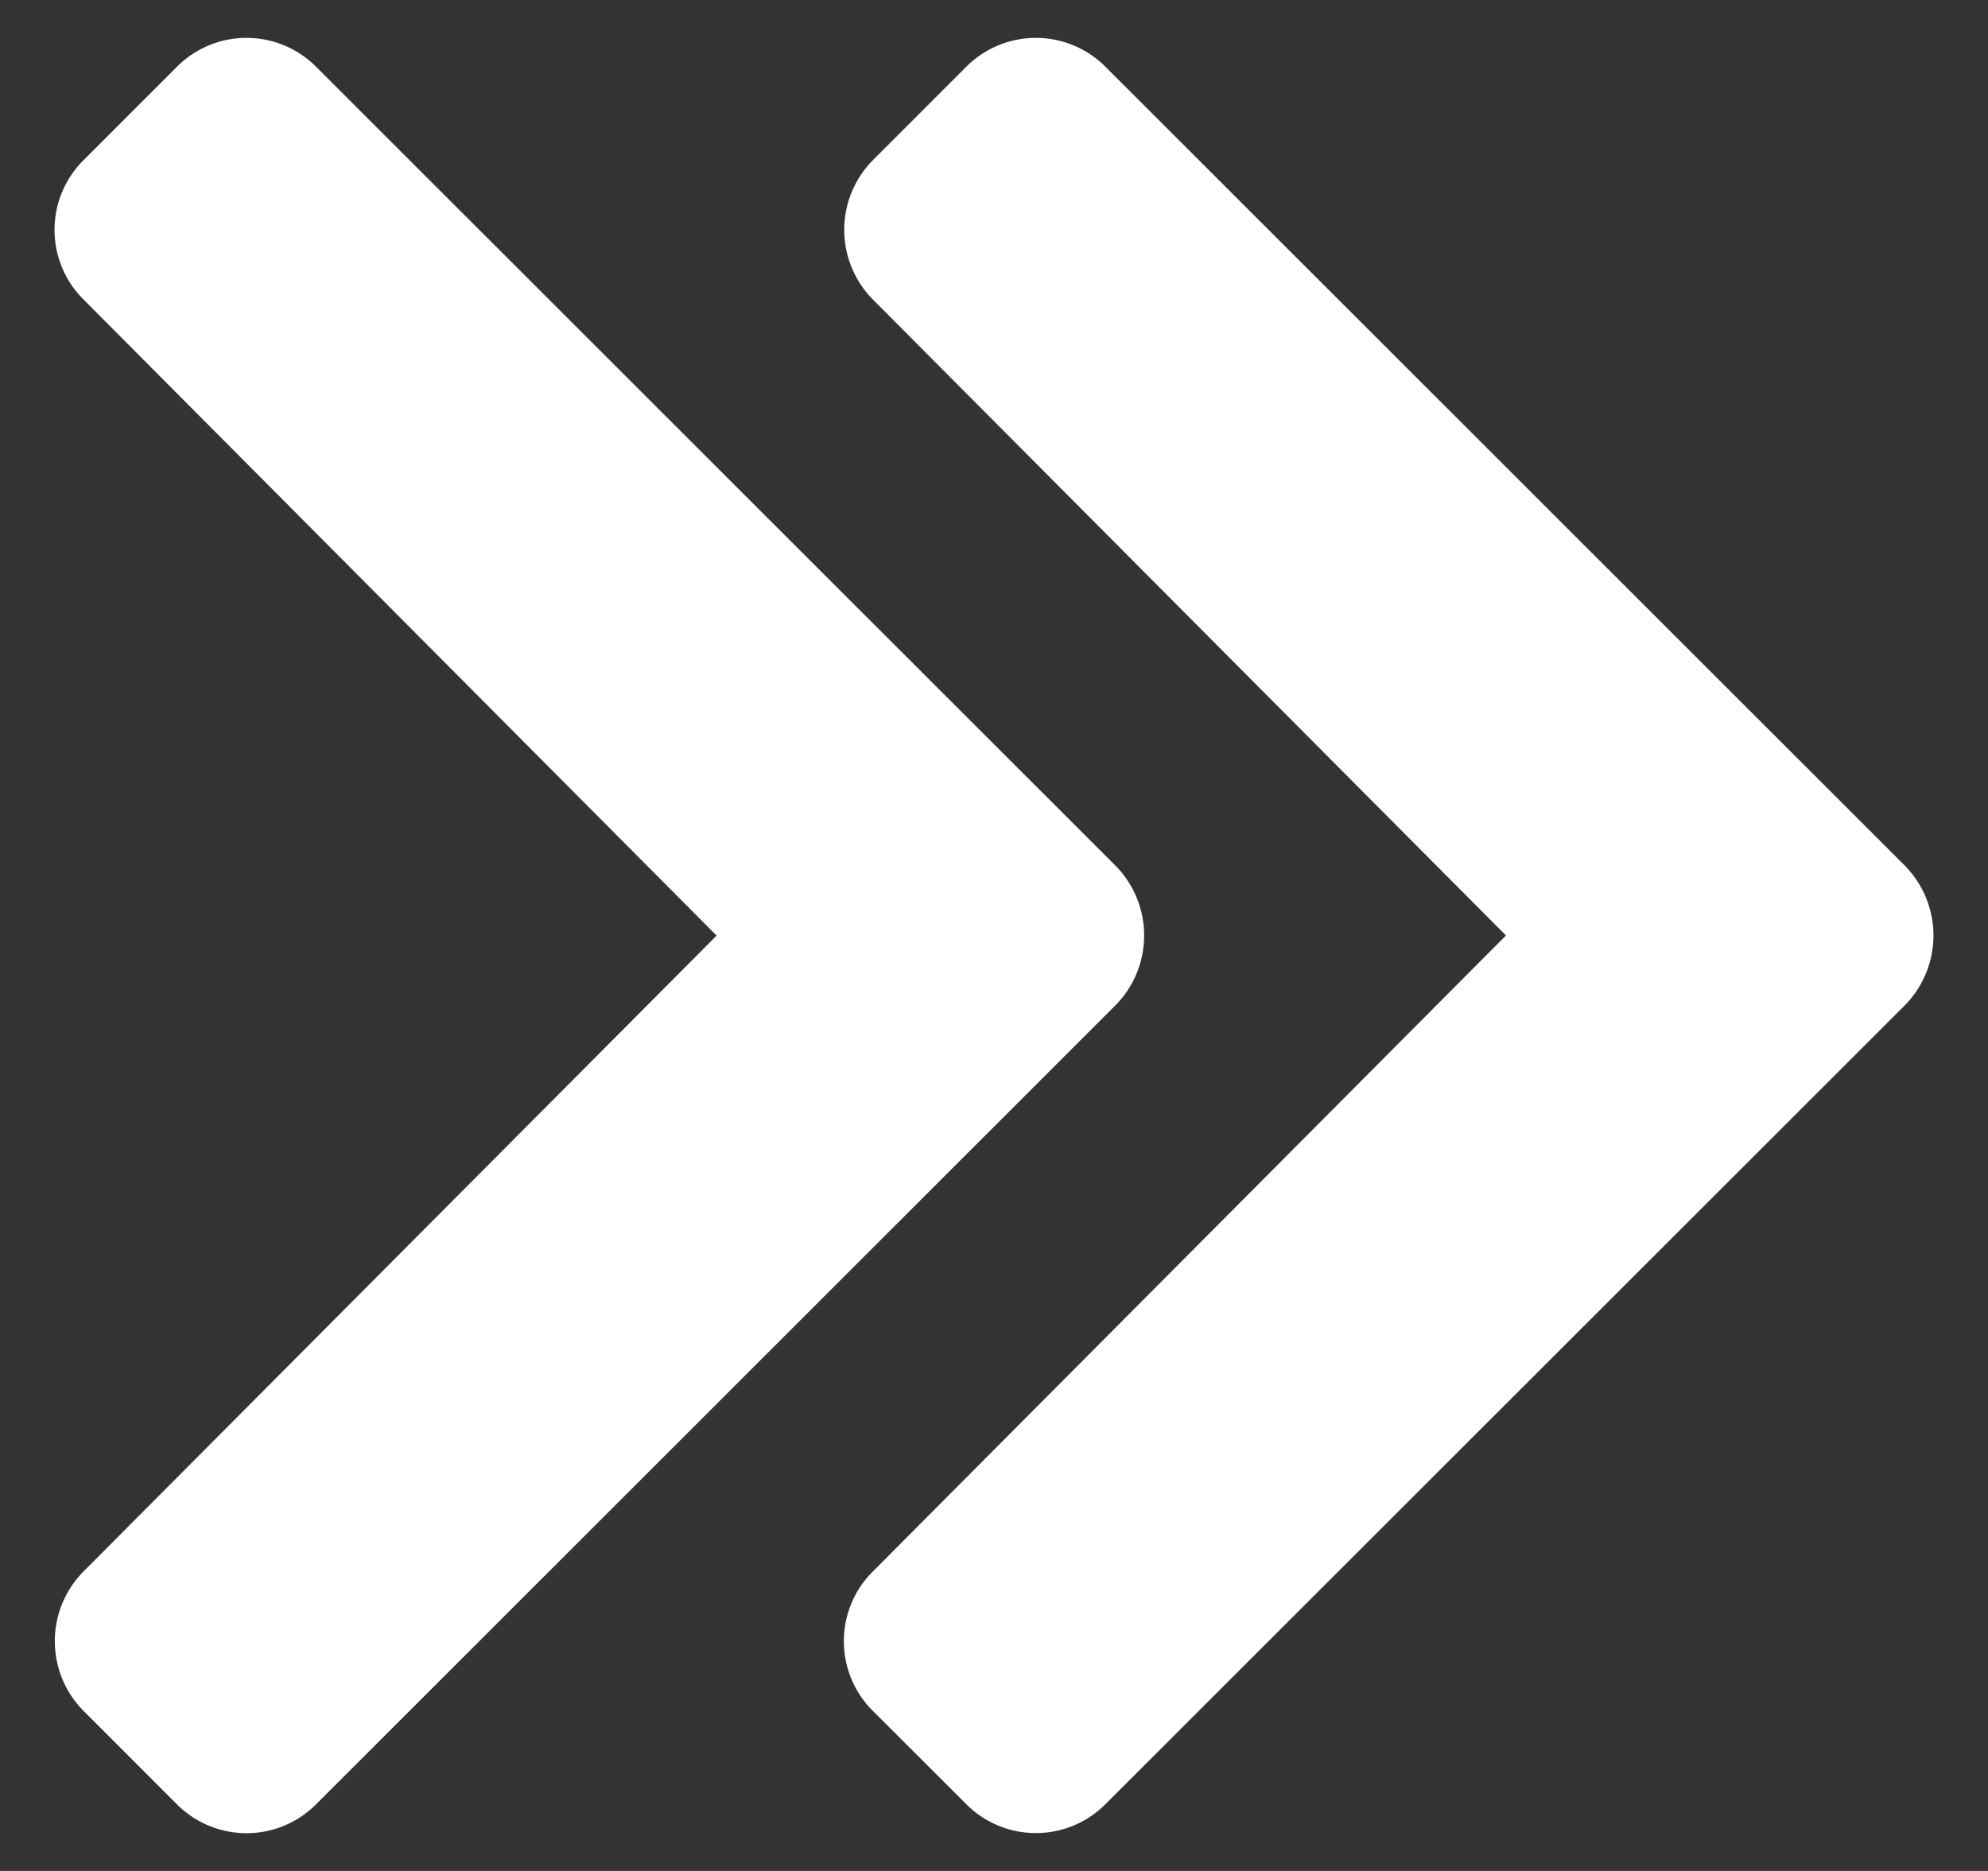
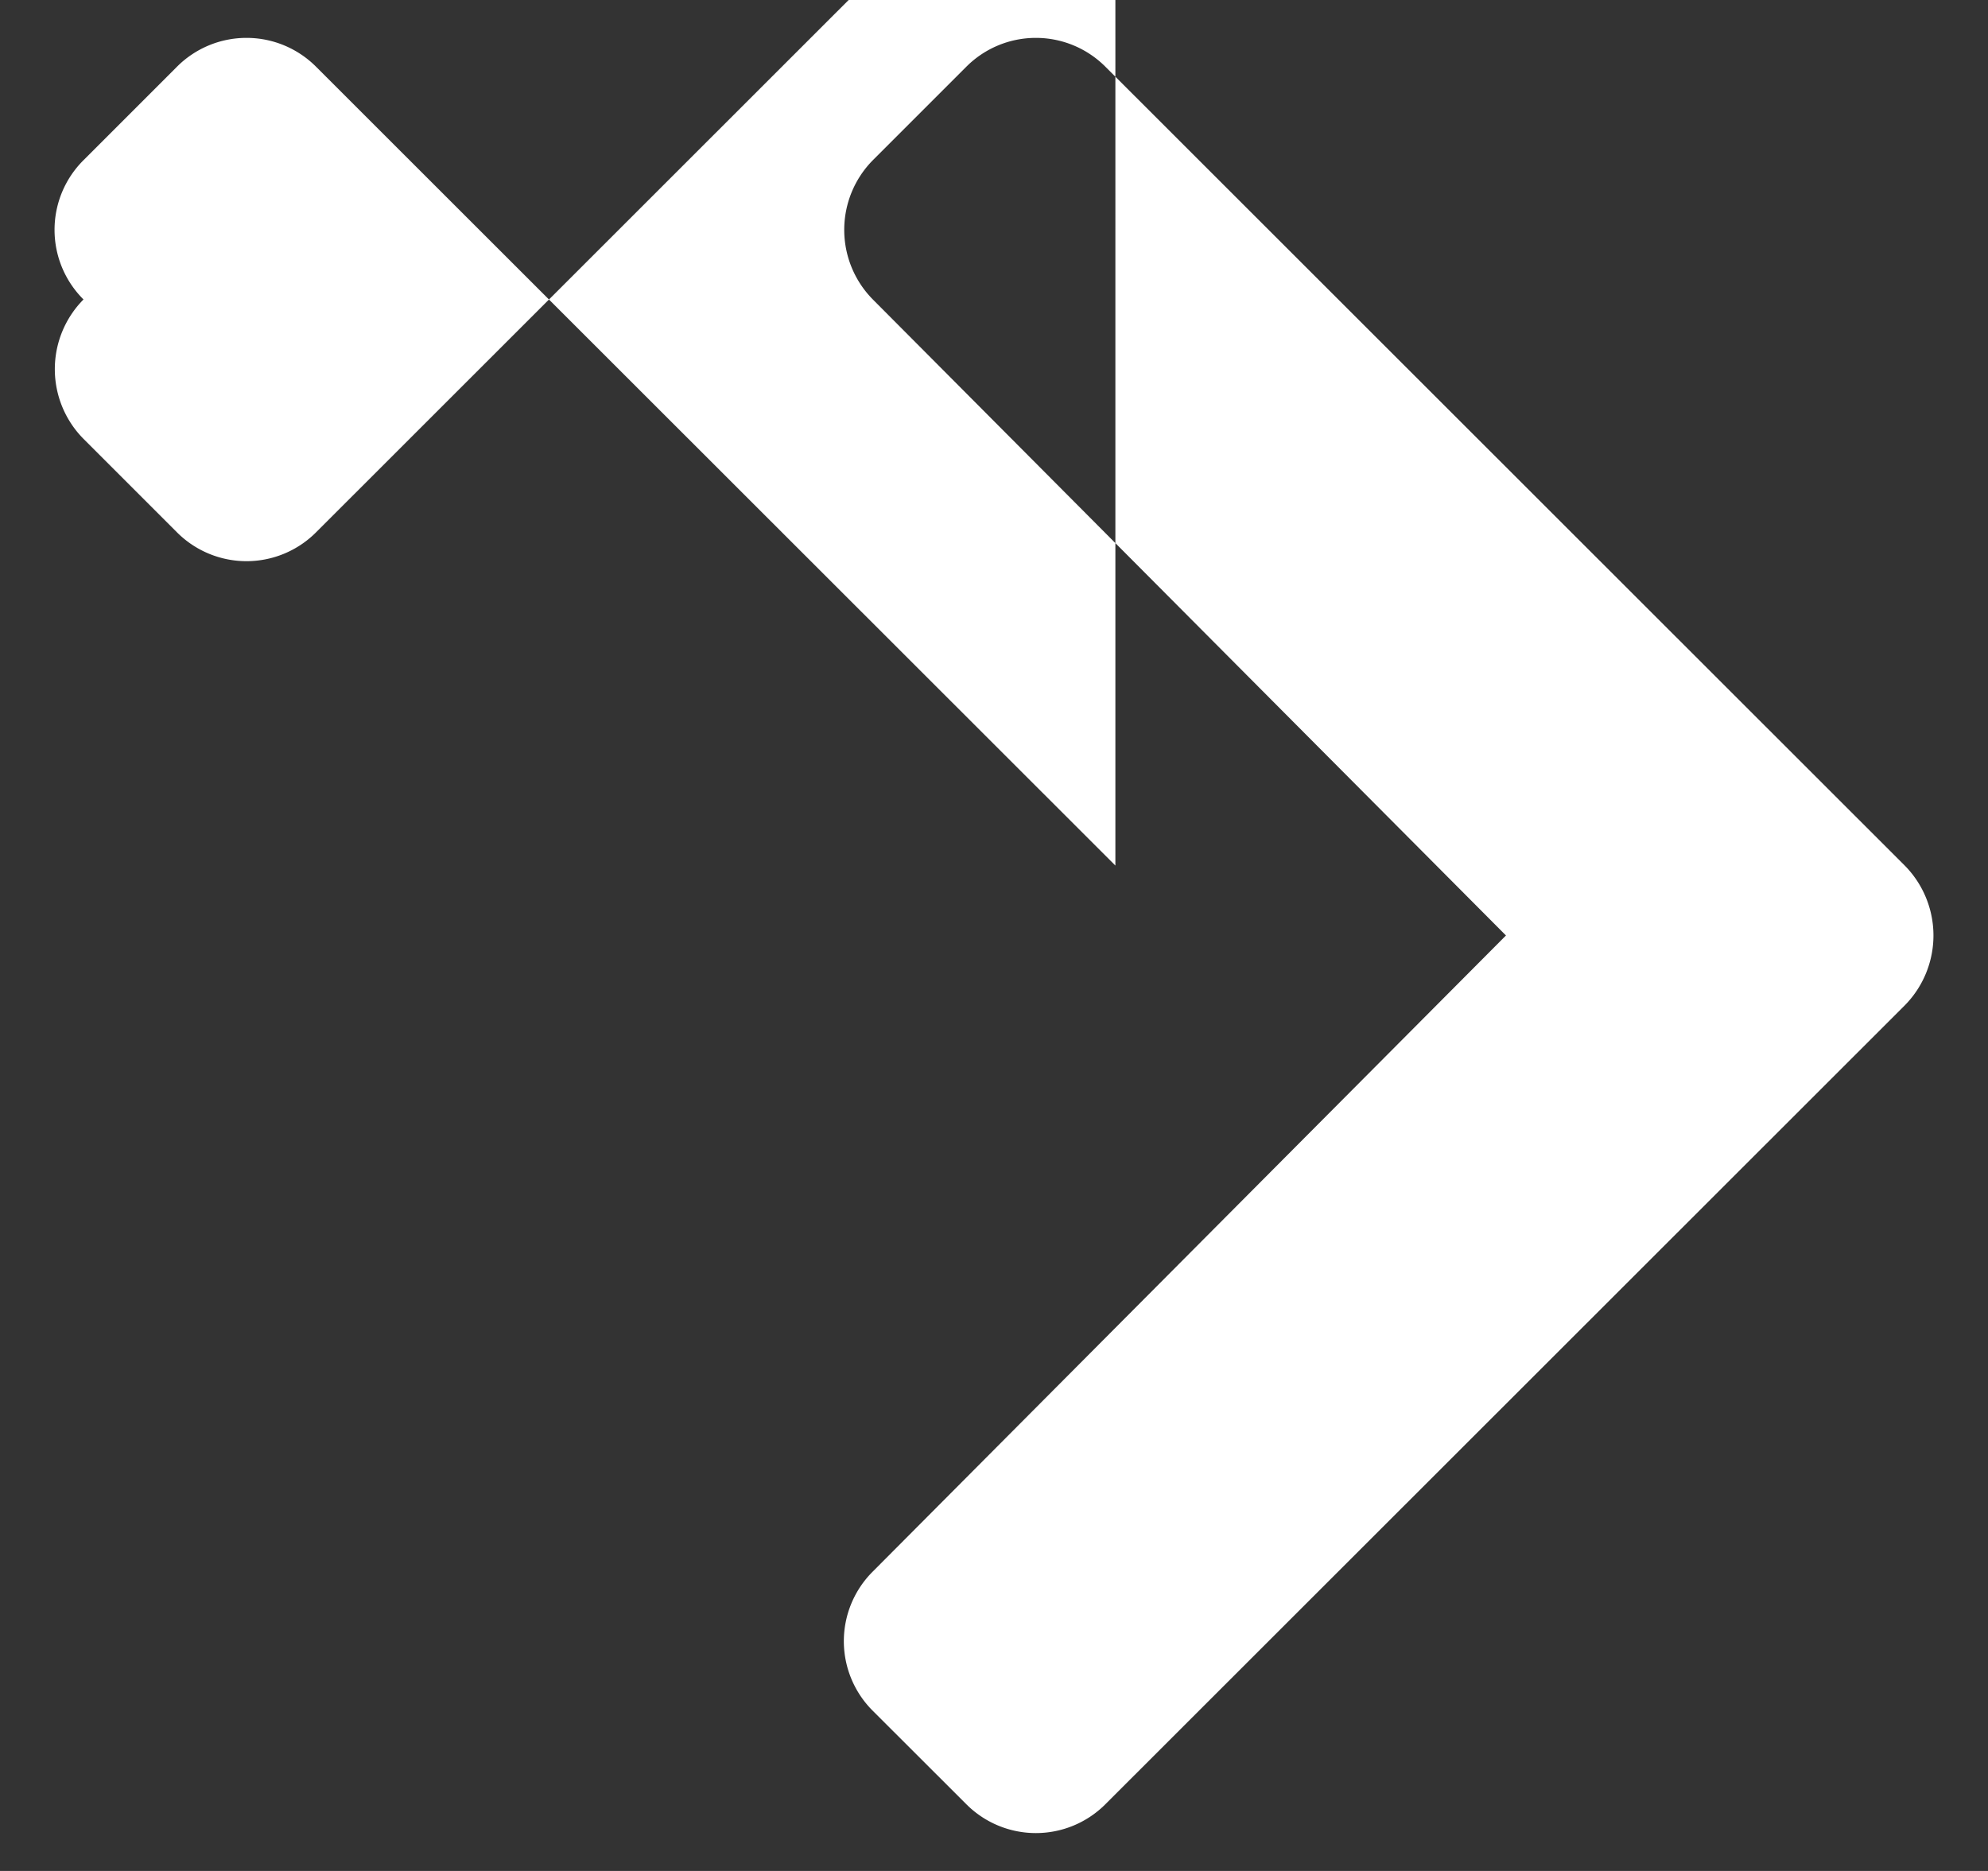
<svg xmlns="http://www.w3.org/2000/svg" width="17" height="16" viewBox="0 0 17 16" fill="none">
  <rect x="0" y="0" width="17" height="16" fill="#333333" stroke="none" />
-   <path fill-rule="evenodd" clip-rule="evenodd" d="m16.288 8.598-6.834 6.83a.84.84 0 0 1-1.192 0l-.798-.797a.84.84 0 0 1 0-1.192L12.878 8 7.464 2.561a.847.847 0 0 1 0-1.191l.798-.798a.84.84 0 0 1 1.192 0l6.834 6.83a.851.851 0 0 1 0 1.196Zm-6.75-1.196L2.704.572a.84.84 0 0 0-1.192 0l-.798.798a.84.84 0 0 0 0 1.191l5.414 5.44-5.414 5.438a.847.847 0 0 0 0 1.192l.798.798a.84.84 0 0 0 1.192 0l6.834-6.831a.85.85 0 0 0 0-1.196Z" fill="#fff" />
+   <path fill-rule="evenodd" clip-rule="evenodd" d="m16.288 8.598-6.834 6.83a.84.84 0 0 1-1.192 0l-.798-.797a.84.84 0 0 1 0-1.192L12.878 8 7.464 2.561a.847.847 0 0 1 0-1.191l.798-.798a.84.84 0 0 1 1.192 0l6.834 6.83a.851.851 0 0 1 0 1.196Zm-6.75-1.196L2.704.572a.84.84 0 0 0-1.192 0l-.798.798a.84.84 0 0 0 0 1.191a.847.847 0 0 0 0 1.192l.798.798a.84.84 0 0 0 1.192 0l6.834-6.831a.85.85 0 0 0 0-1.196Z" fill="#fff" />
</svg>